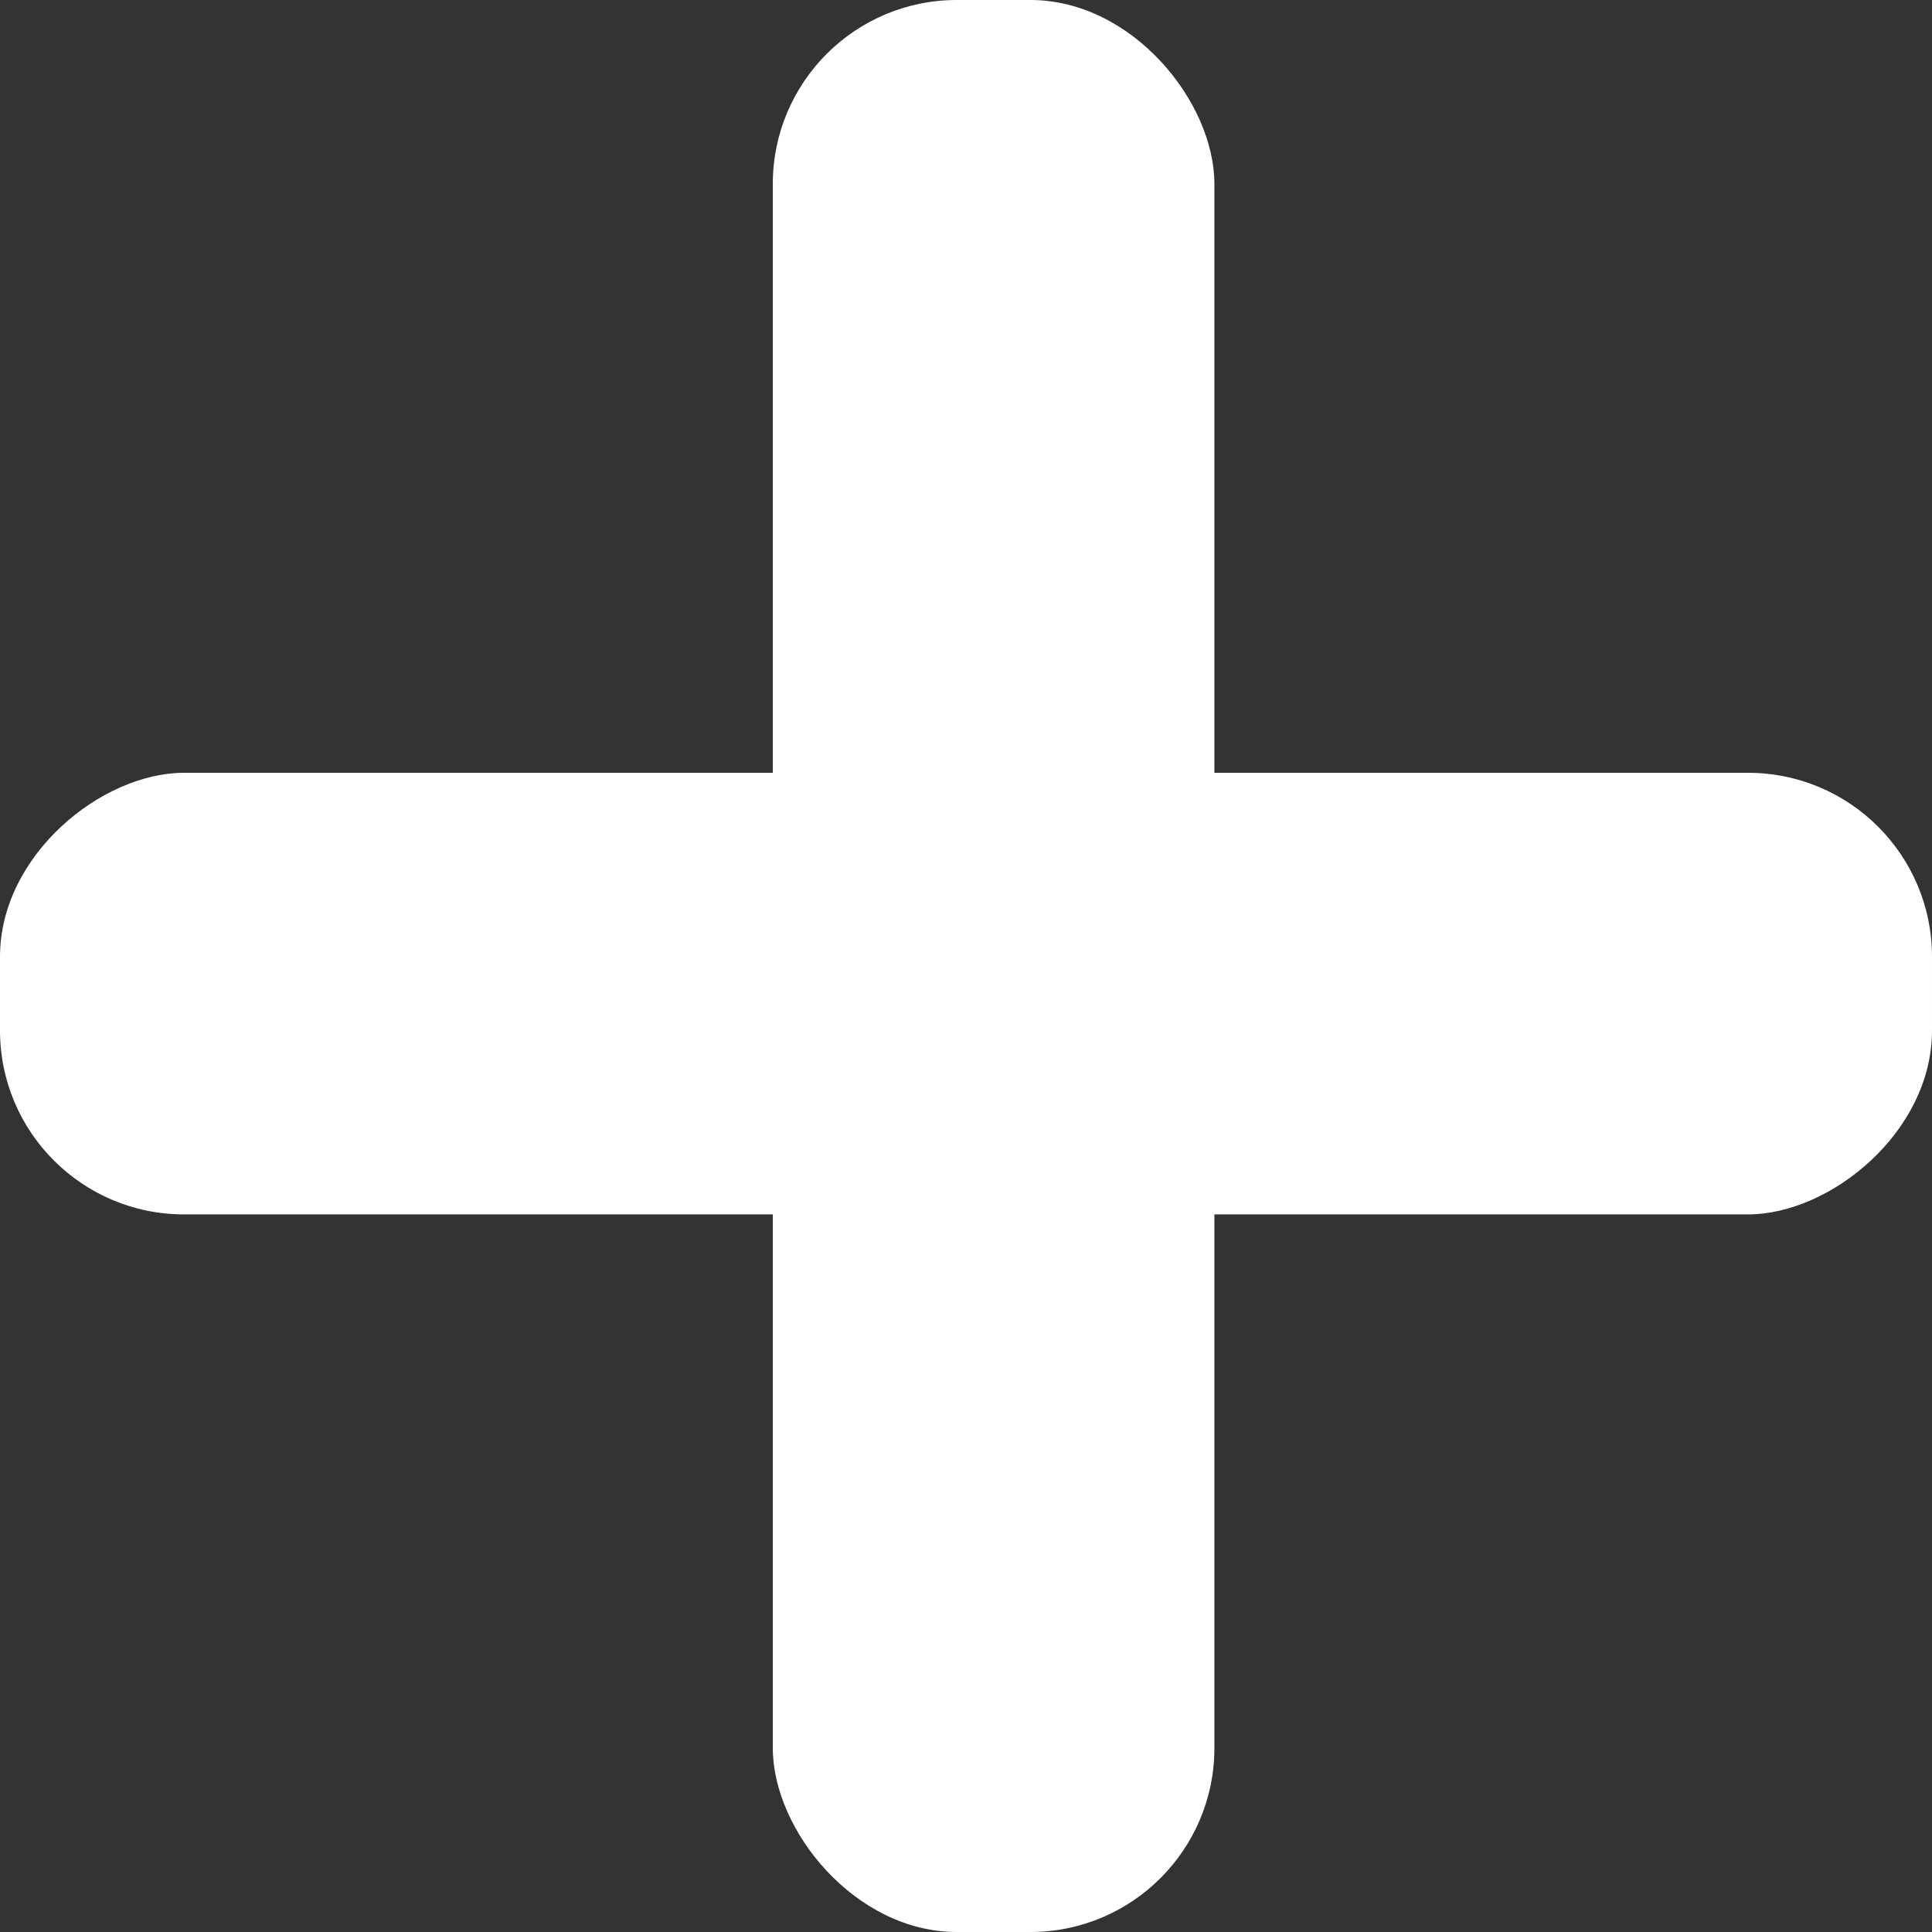
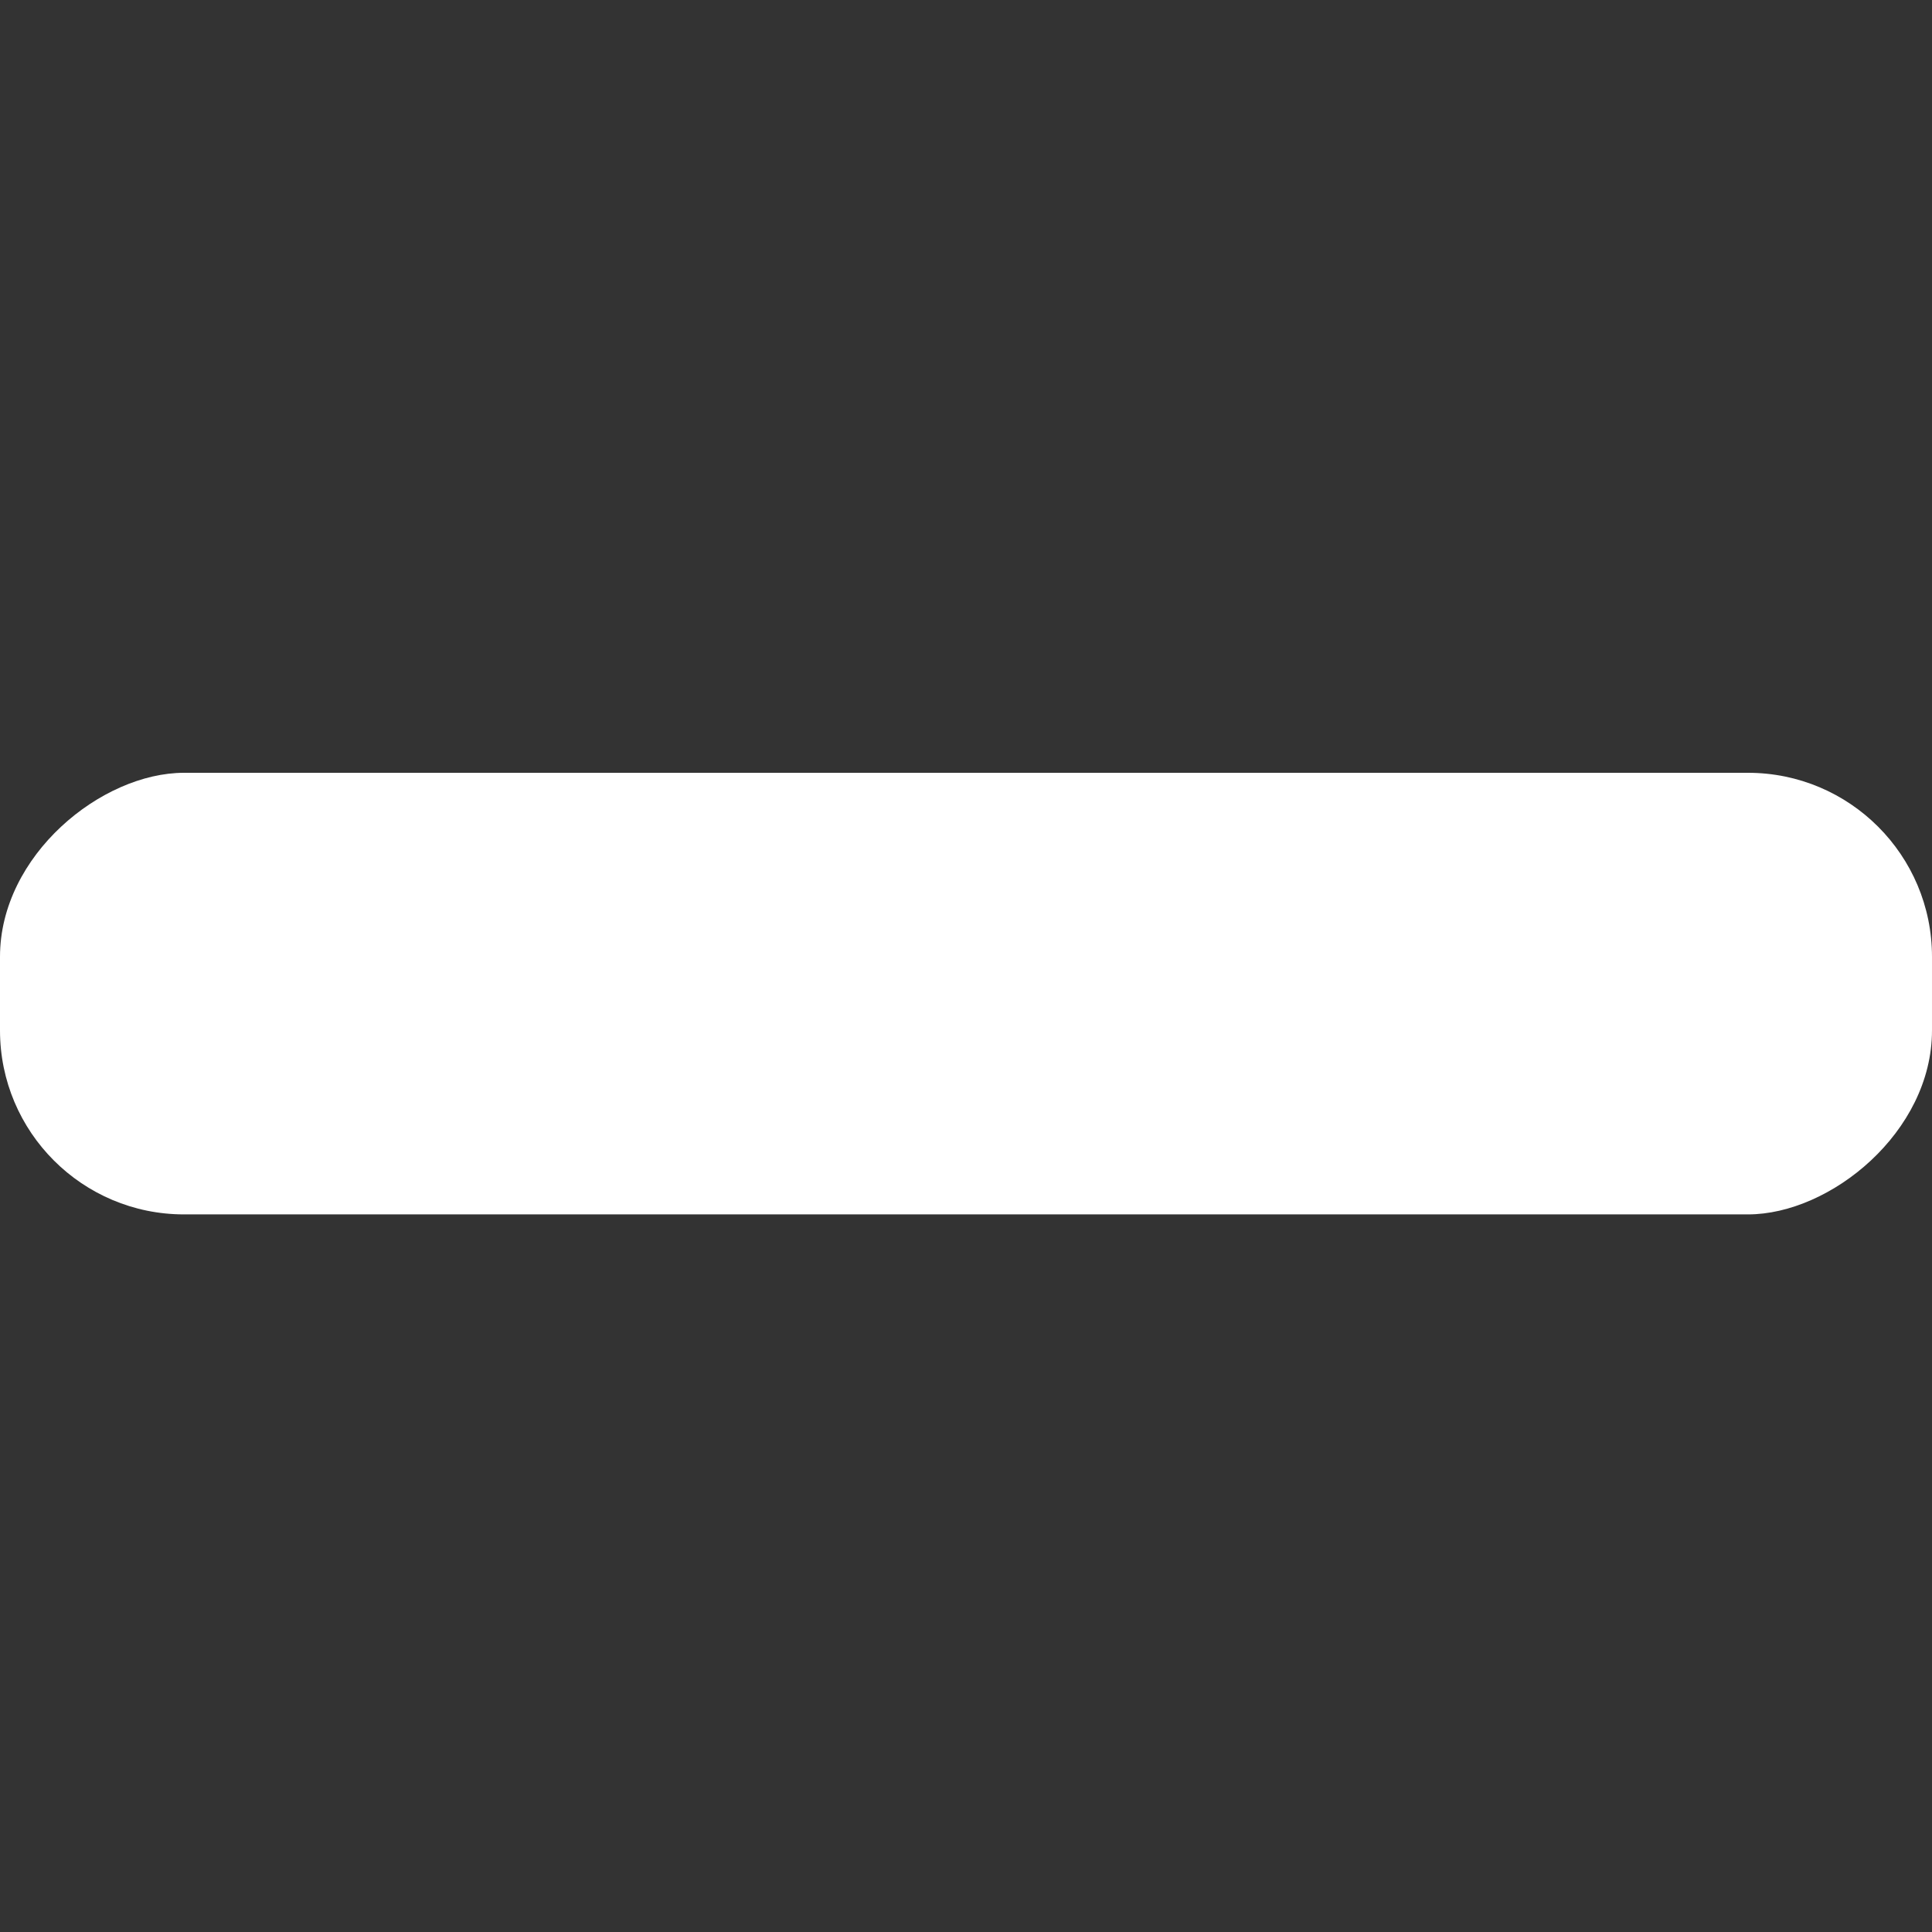
<svg xmlns="http://www.w3.org/2000/svg" width="21" height="21" viewBox="0 0 21 21" fill="none">
  <rect x="0" y="0" width="21" height="21" fill="#333333" stroke="none" />
-   <rect x="8.4" width="4.8" height="21" rx="2" fill="white" />
  <rect y="13.2" width="4.8" height="21" rx="2" transform="rotate(-90 0 13.2)" fill="white" />
</svg>